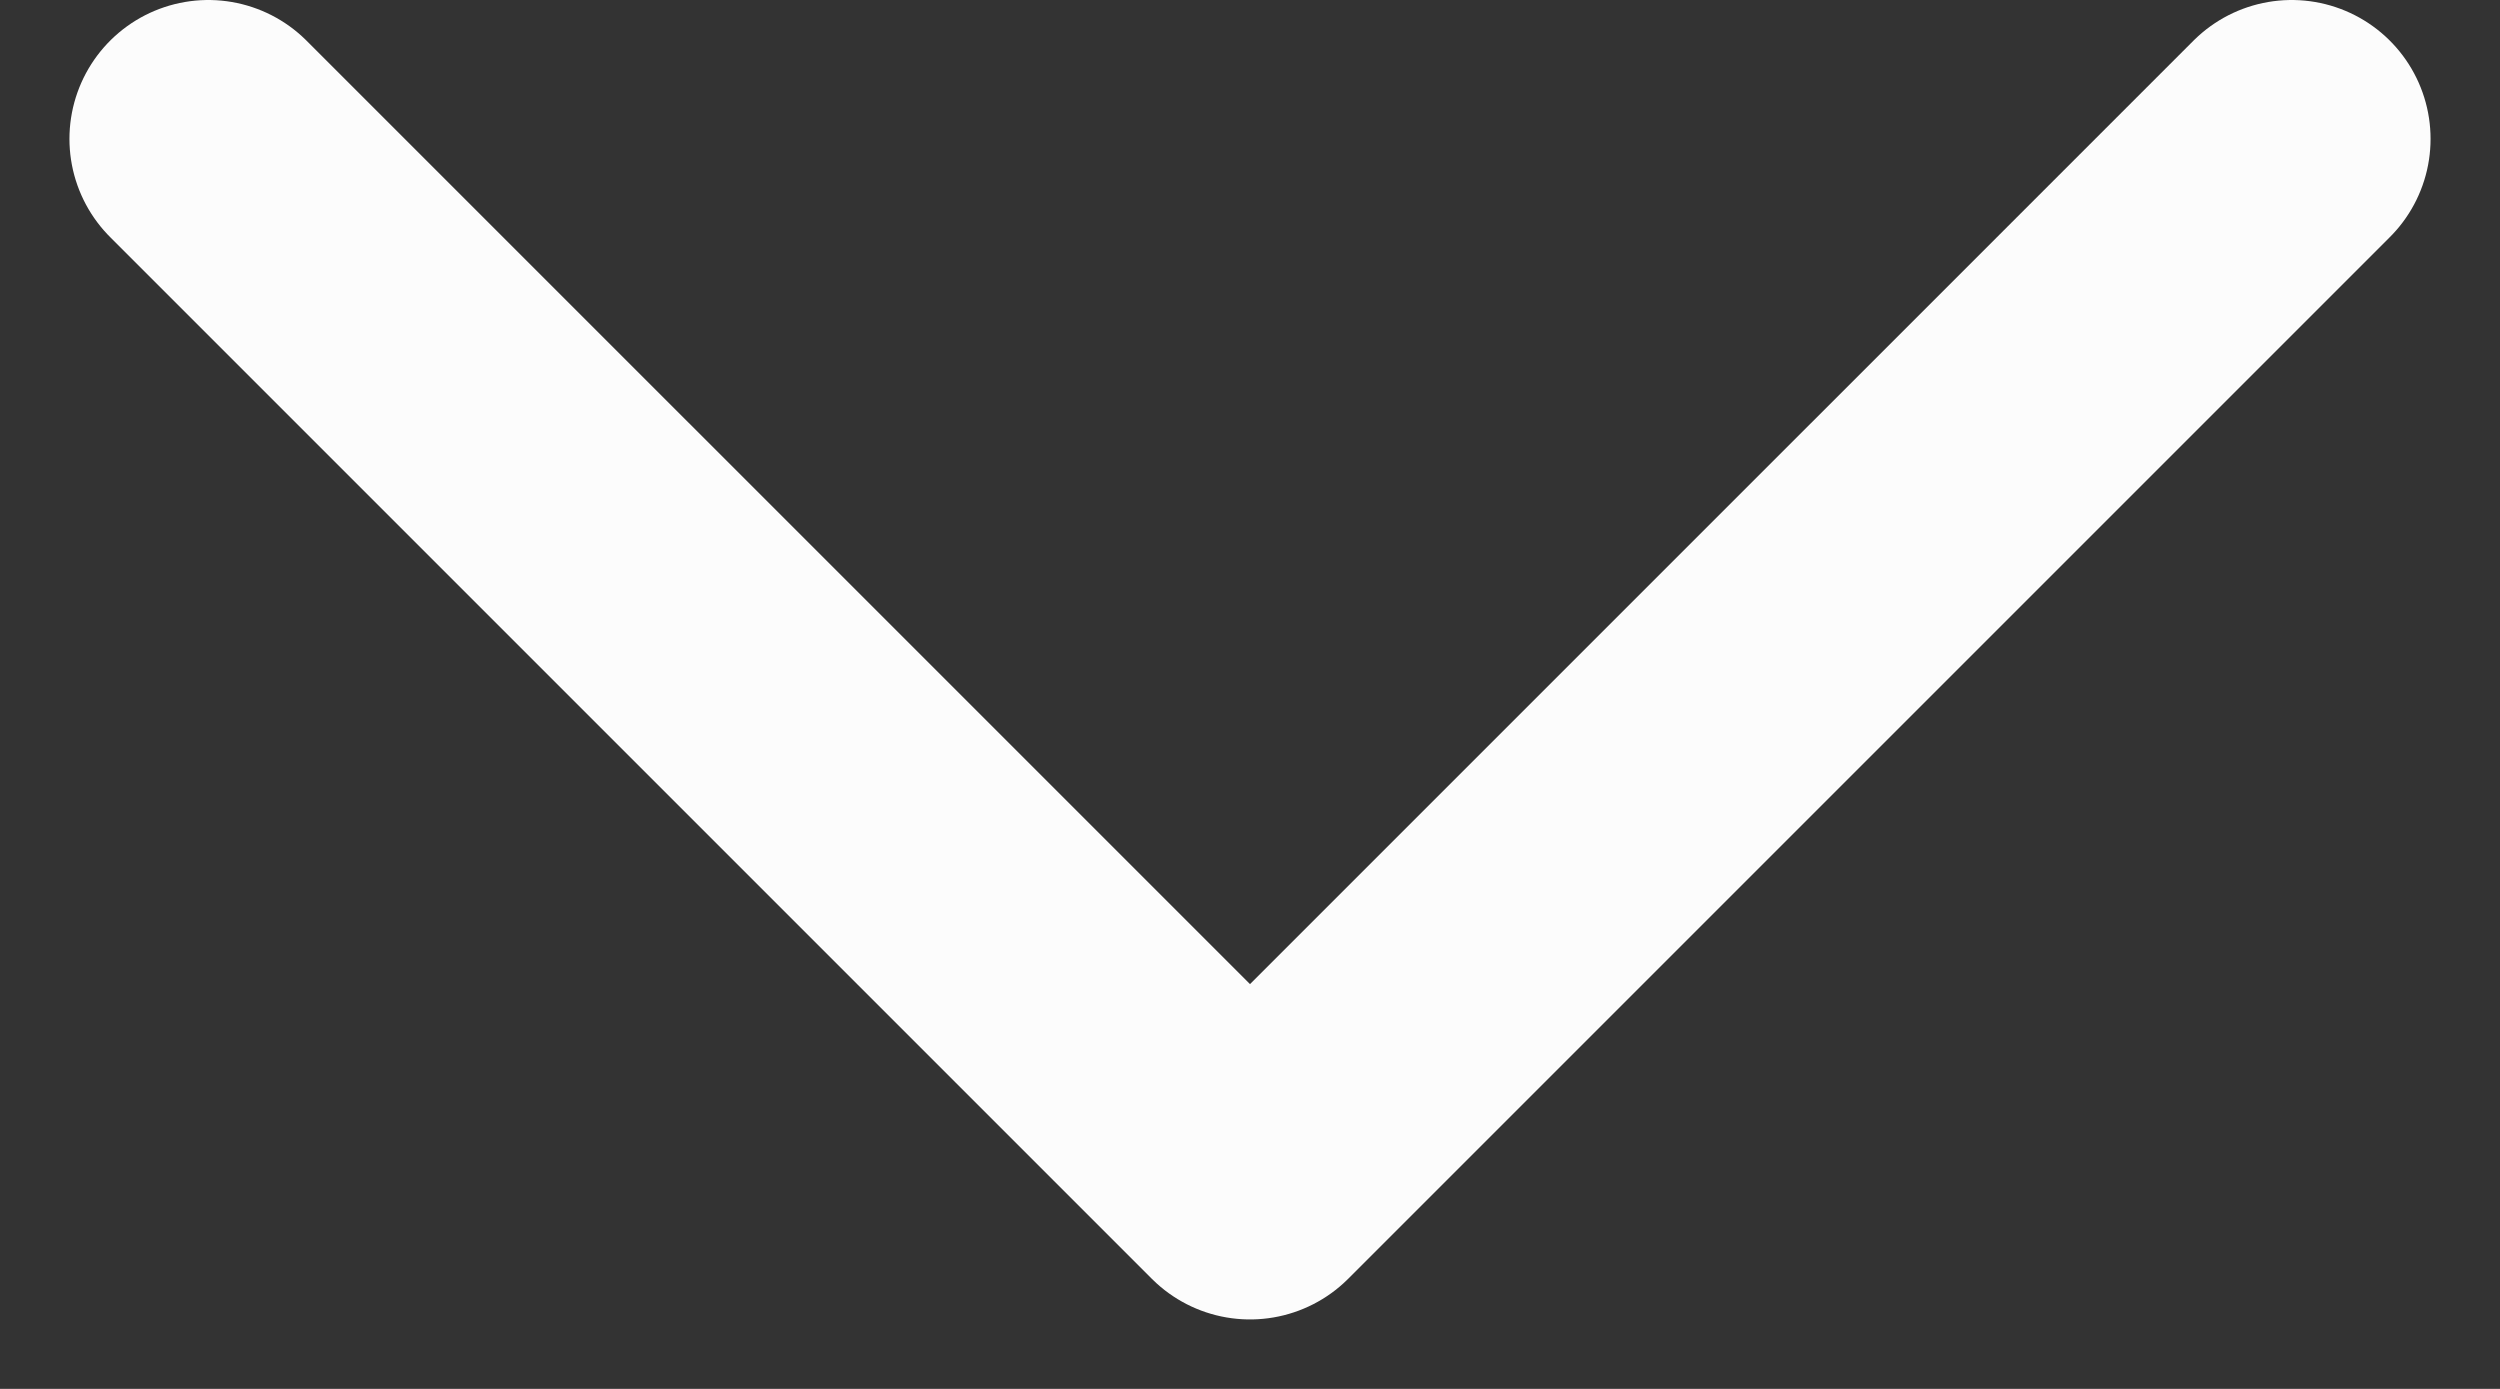
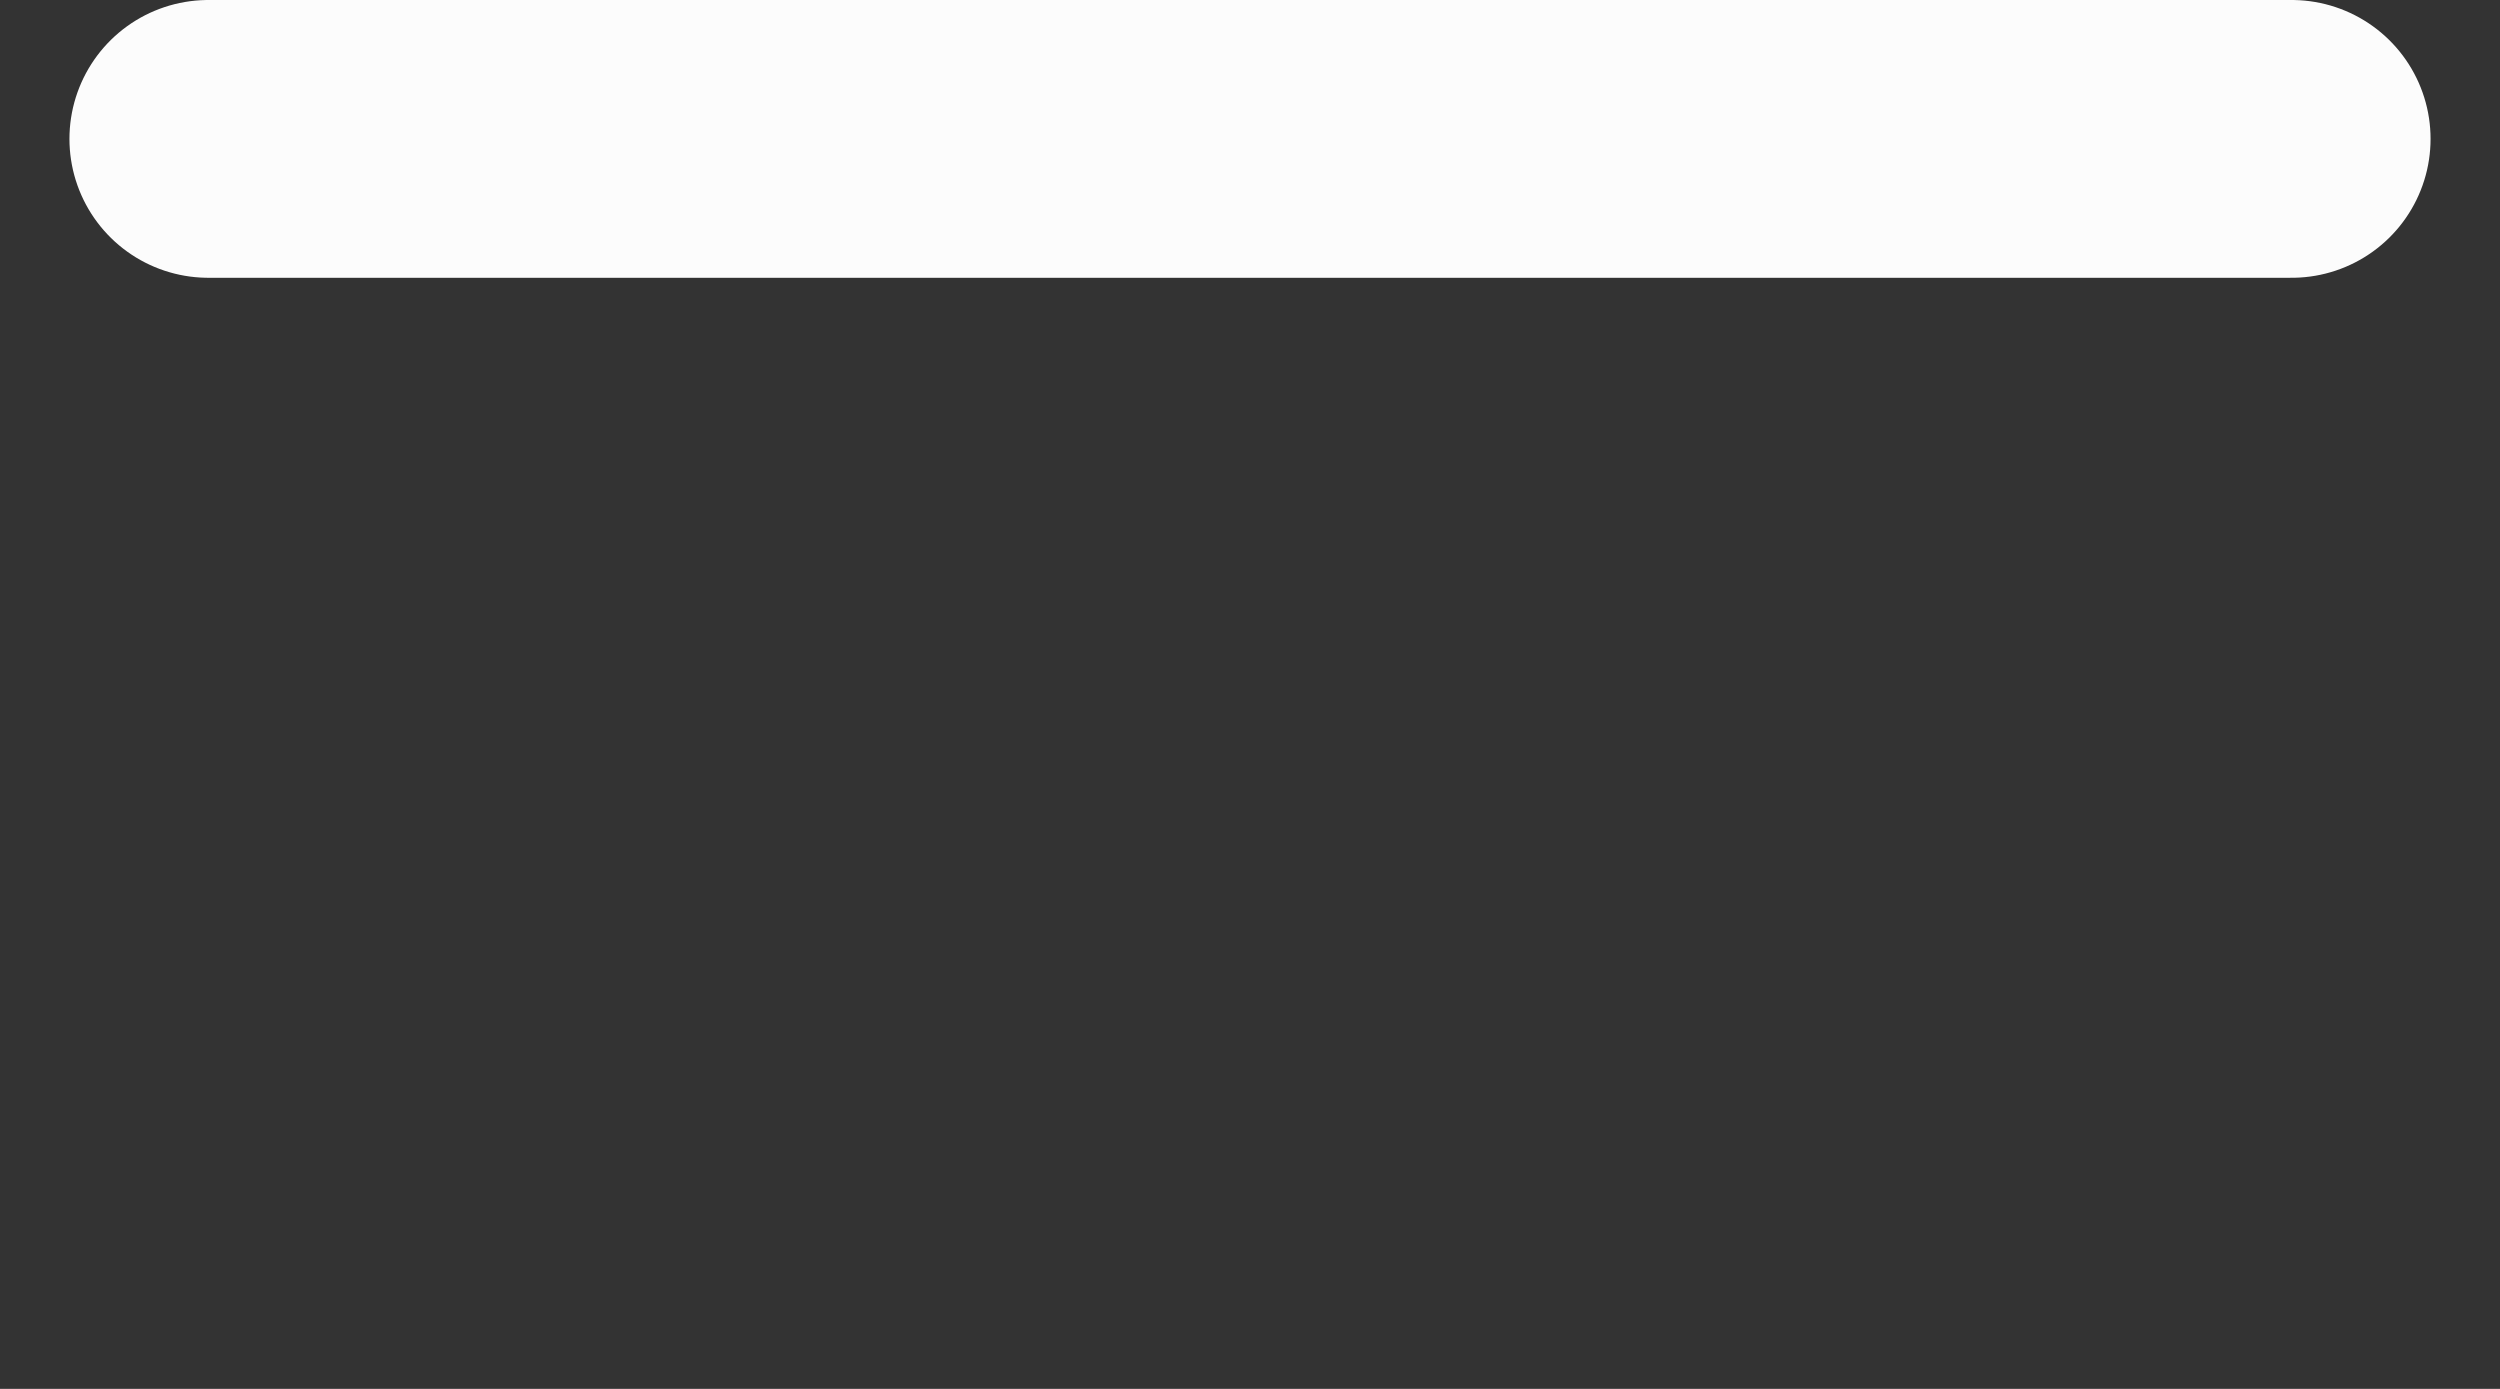
<svg xmlns="http://www.w3.org/2000/svg" width="18" height="10" viewBox="0 0 18 10" fill="none">
  <rect x="0" y="0" width="18" height="10" fill="#333333" stroke="none" />
-   <path d="M16.5 1L9 8.5L1.5 1" stroke="#FCFCFC" stroke-width="2" stroke-linecap="round" stroke-linejoin="round" />
+   <path d="M16.5 1L1.5 1" stroke="#FCFCFC" stroke-width="2" stroke-linecap="round" stroke-linejoin="round" />
</svg>